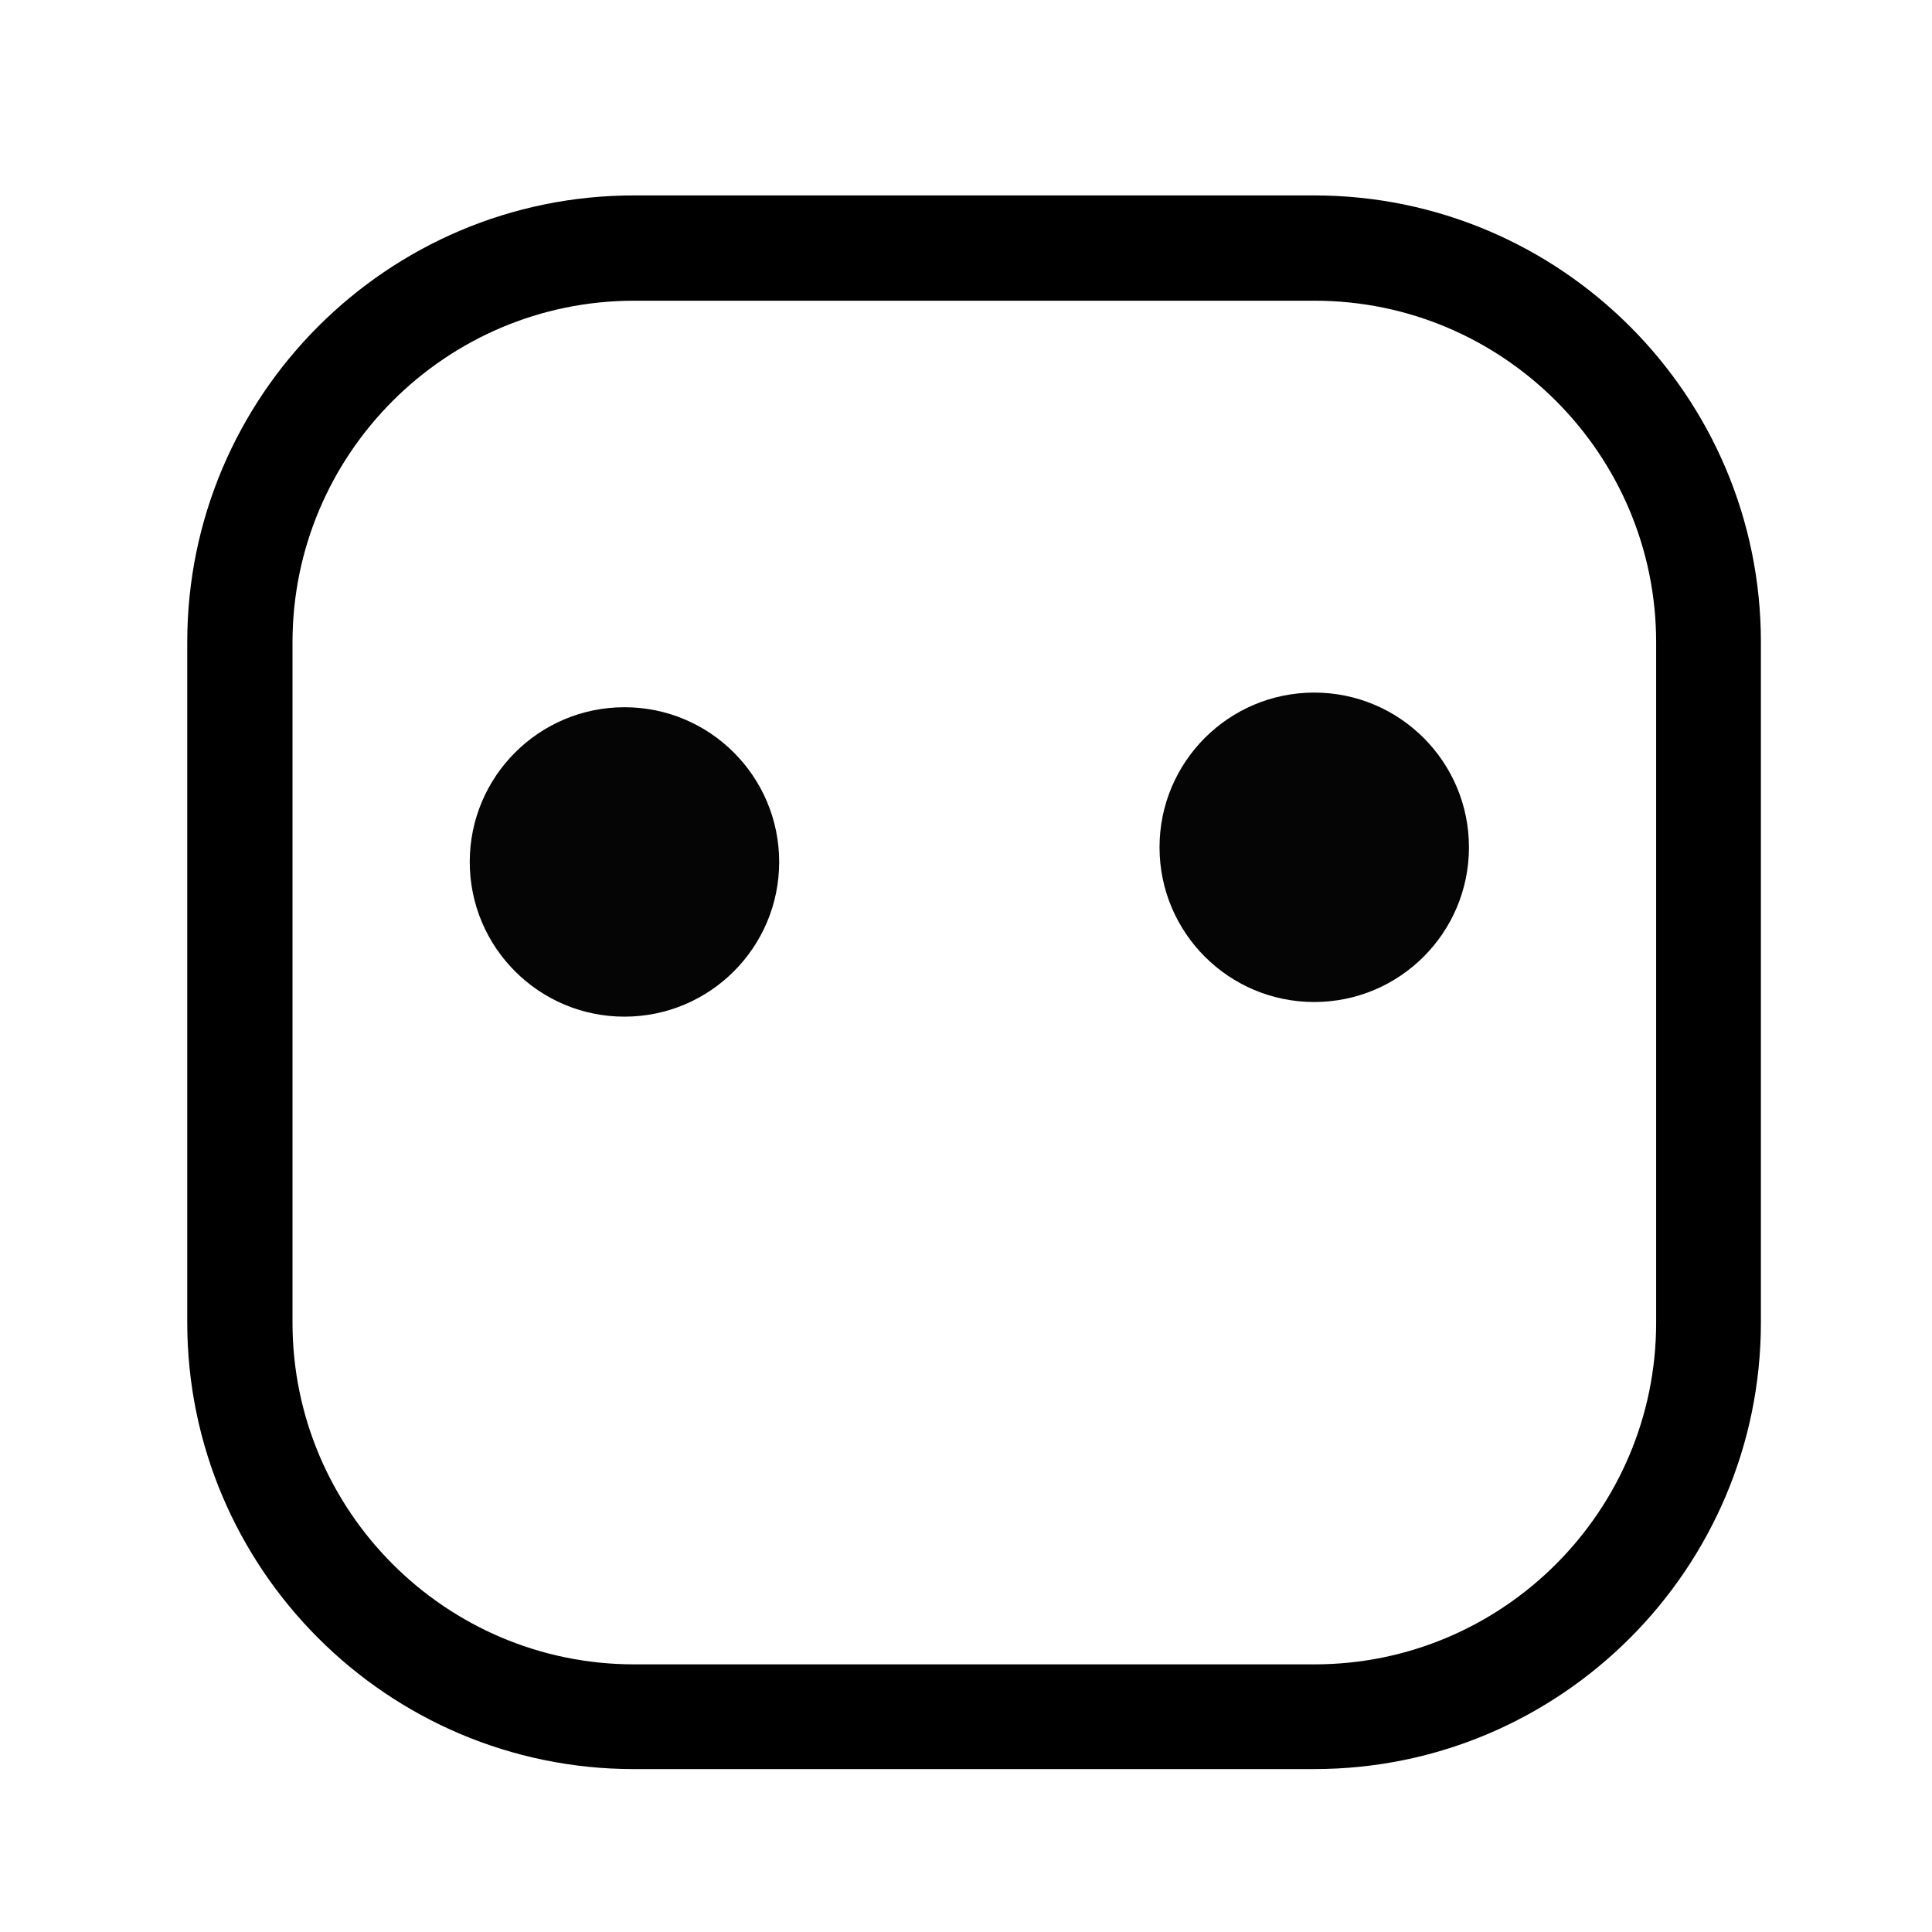
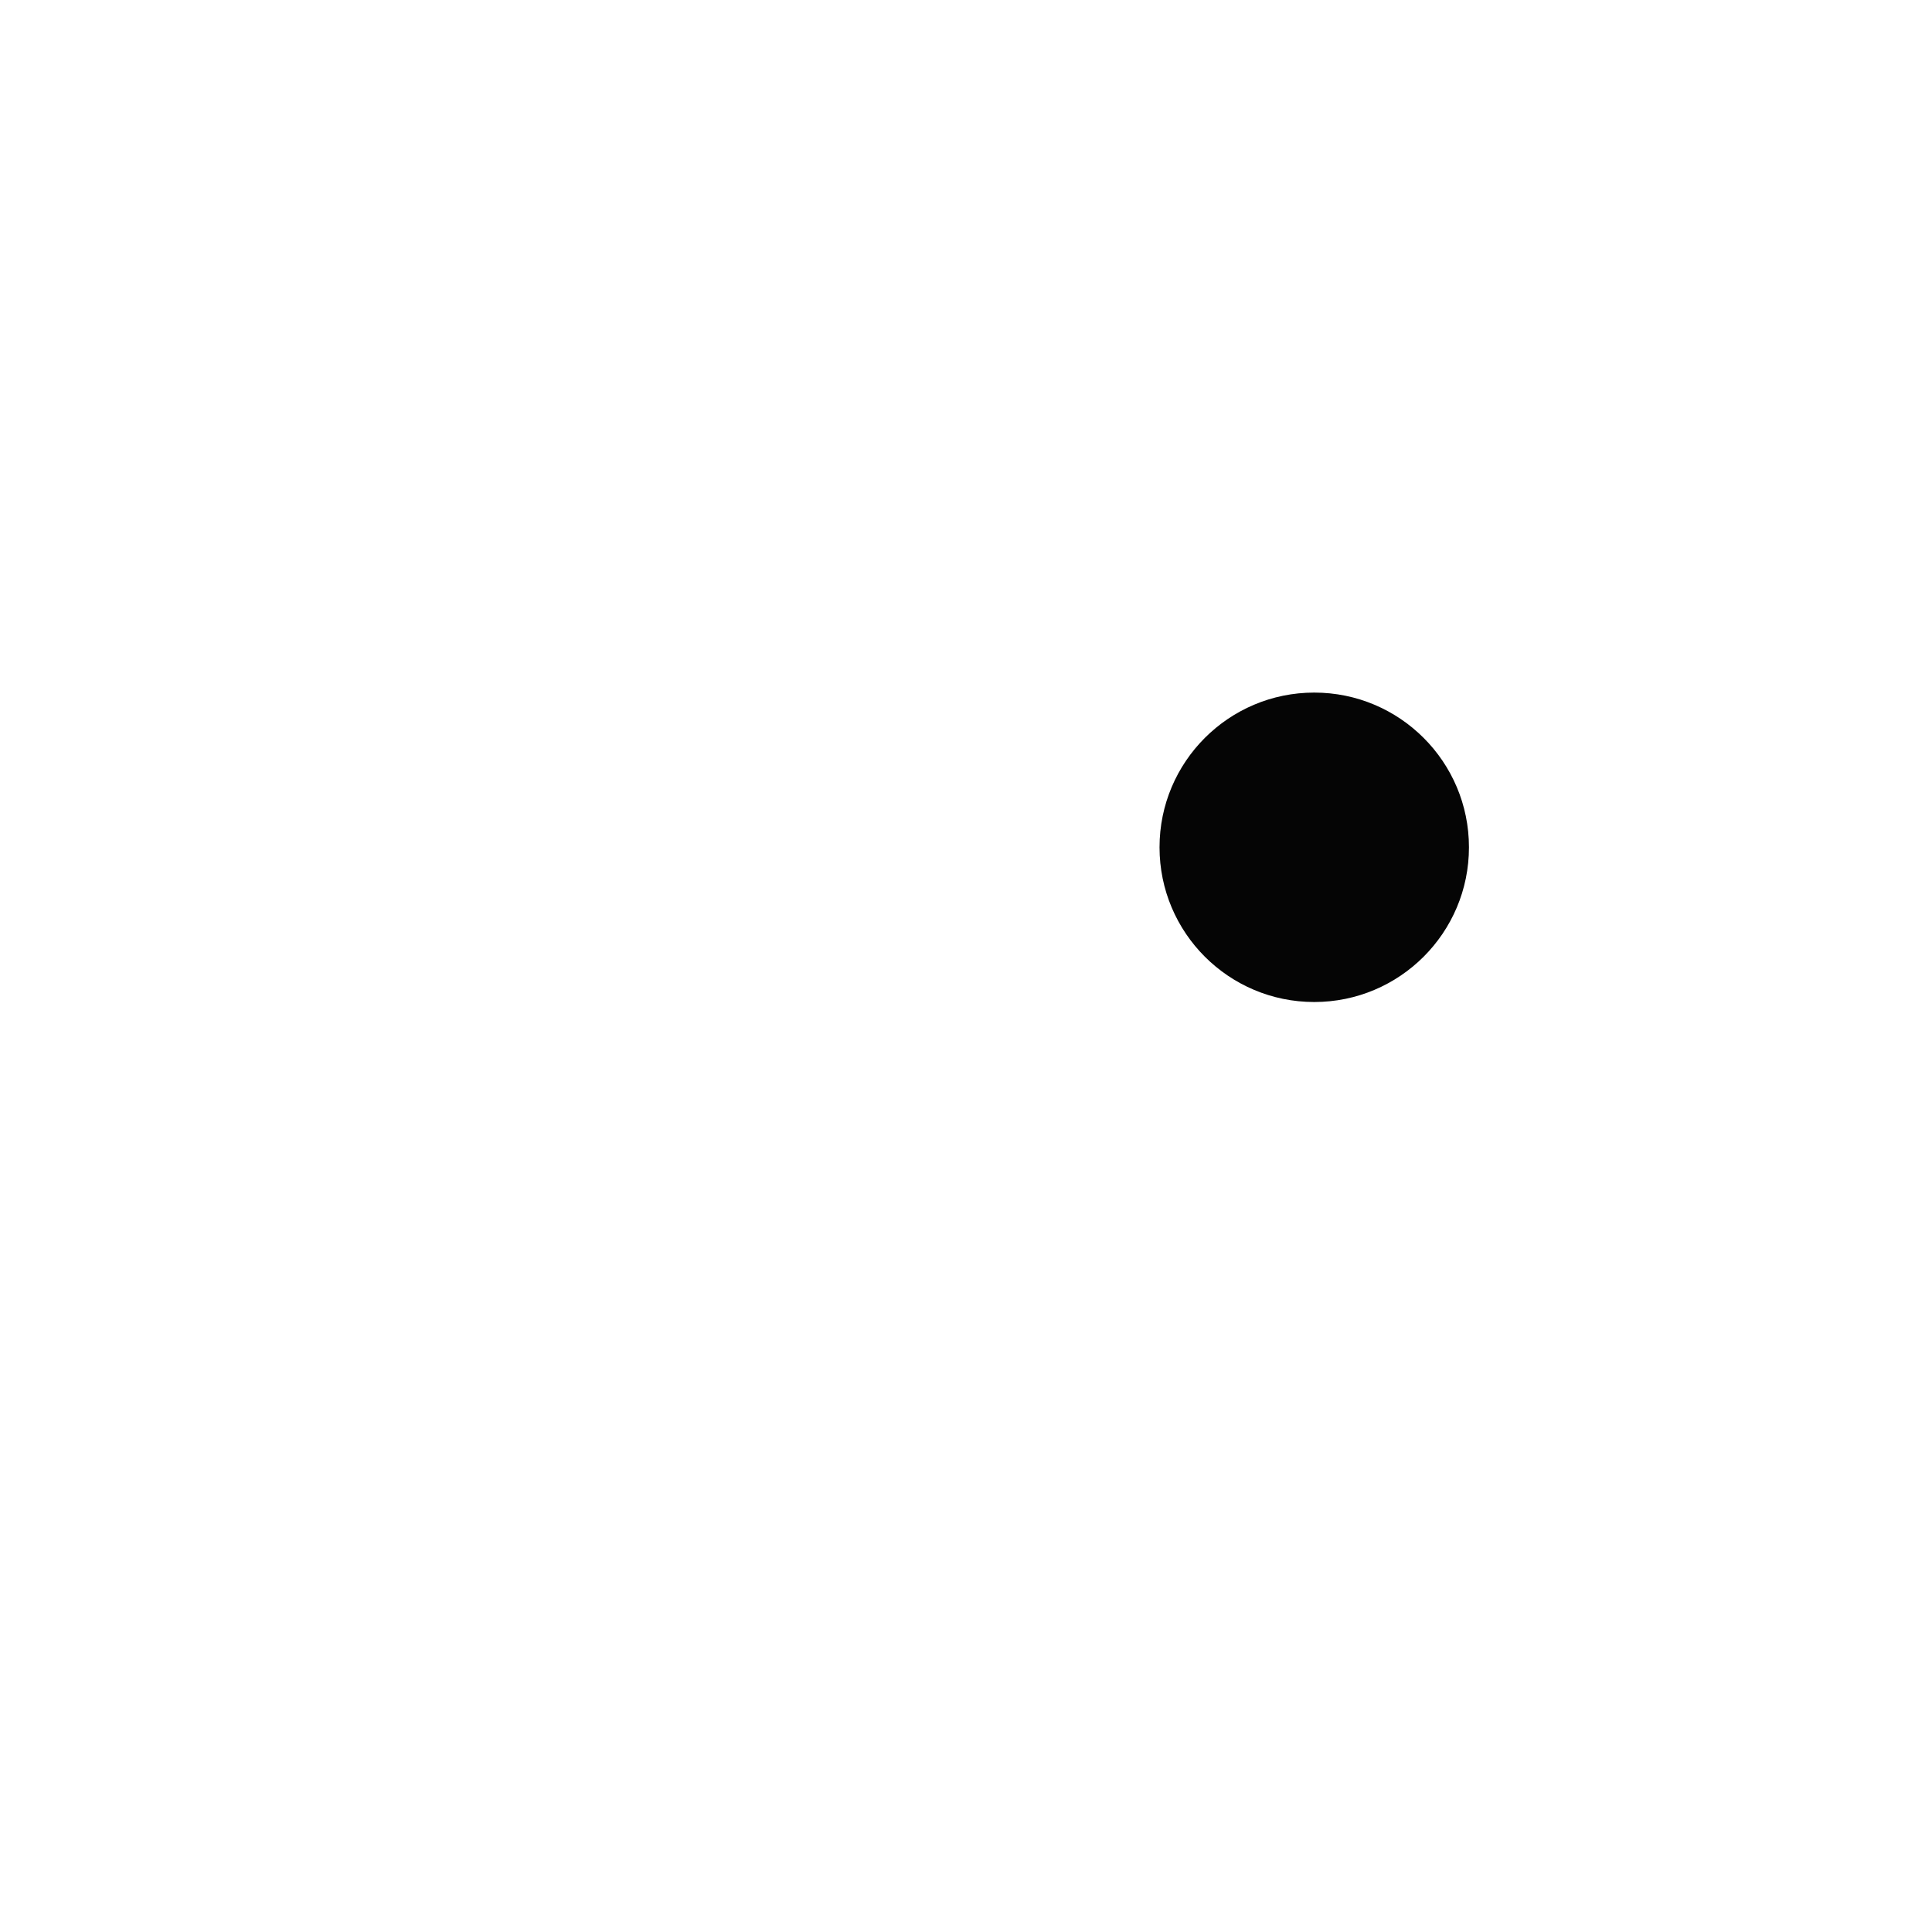
<svg xmlns="http://www.w3.org/2000/svg" xmlns:ns1="http://sodipodi.sourceforge.net/DTD/sodipodi-0.dtd" xmlns:ns2="http://www.inkscape.org/namespaces/inkscape" version="1.1" viewBox="-5 -10 100 100" id="svg2" ns1:docname="logo.svg" width="100" height="100" ns2:version="1.3.1 (91b66b0, 2023-11-16)">
  <defs id="defs2" />
  <ns1:namedview id="namedview2" pagecolor="#ffffff" bordercolor="#000000" borderopacity="0.25" ns2:showpageshadow="2" ns2:pageopacity="0.0" ns2:pagecheckerboard="0" ns2:deskcolor="#d1d1d1" ns2:zoom="1.7481481" ns2:cx="54.915256" ns2:cy="67.500002" ns2:window-width="1312" ns2:window-height="675" ns2:window-x="0" ns2:window-y="205" ns2:window-maximized="0" ns2:current-layer="svg2" />
-   <path d="M 63.026,81.568 H 27.81 c -12.738,0 -23.118,-10.366 -23.118,-23.118 V 23.233 c 0,-12.738 10.366,-23.118 23.118,-23.118 h 35.216 c 12.738,0 23.118,10.366 23.118,23.118 v 35.216 c 0,12.738 -10.366,23.118 -23.118,23.118 z M 27.823,5.565 c -9.748,0 -17.683,7.935 -17.683,17.683 v 35.216 c 0,9.748 7.935,17.683 17.683,17.683 h 35.216 c 9.748,0 17.683,-7.935 17.683,-17.683 V 23.247 c 0,-9.748 -7.935,-17.683 -17.683,-17.683 z" id="path1" style="stroke-width:1.163" />
-   <circle style="opacity:0.98;fill:#000000;fill-rule:evenodd;stroke-width:4.7;stroke-opacity:0.827;paint-order:markers stroke fill" id="path2" cx="27.322" cy="34.614" r="8.008" />
  <circle style="opacity:0.98;fill:#000000;fill-rule:evenodd;stroke-width:4.7;stroke-opacity:0.827;paint-order:markers stroke fill" id="path2-7" cx="63.025" cy="33.856" r="8.008" />
</svg>